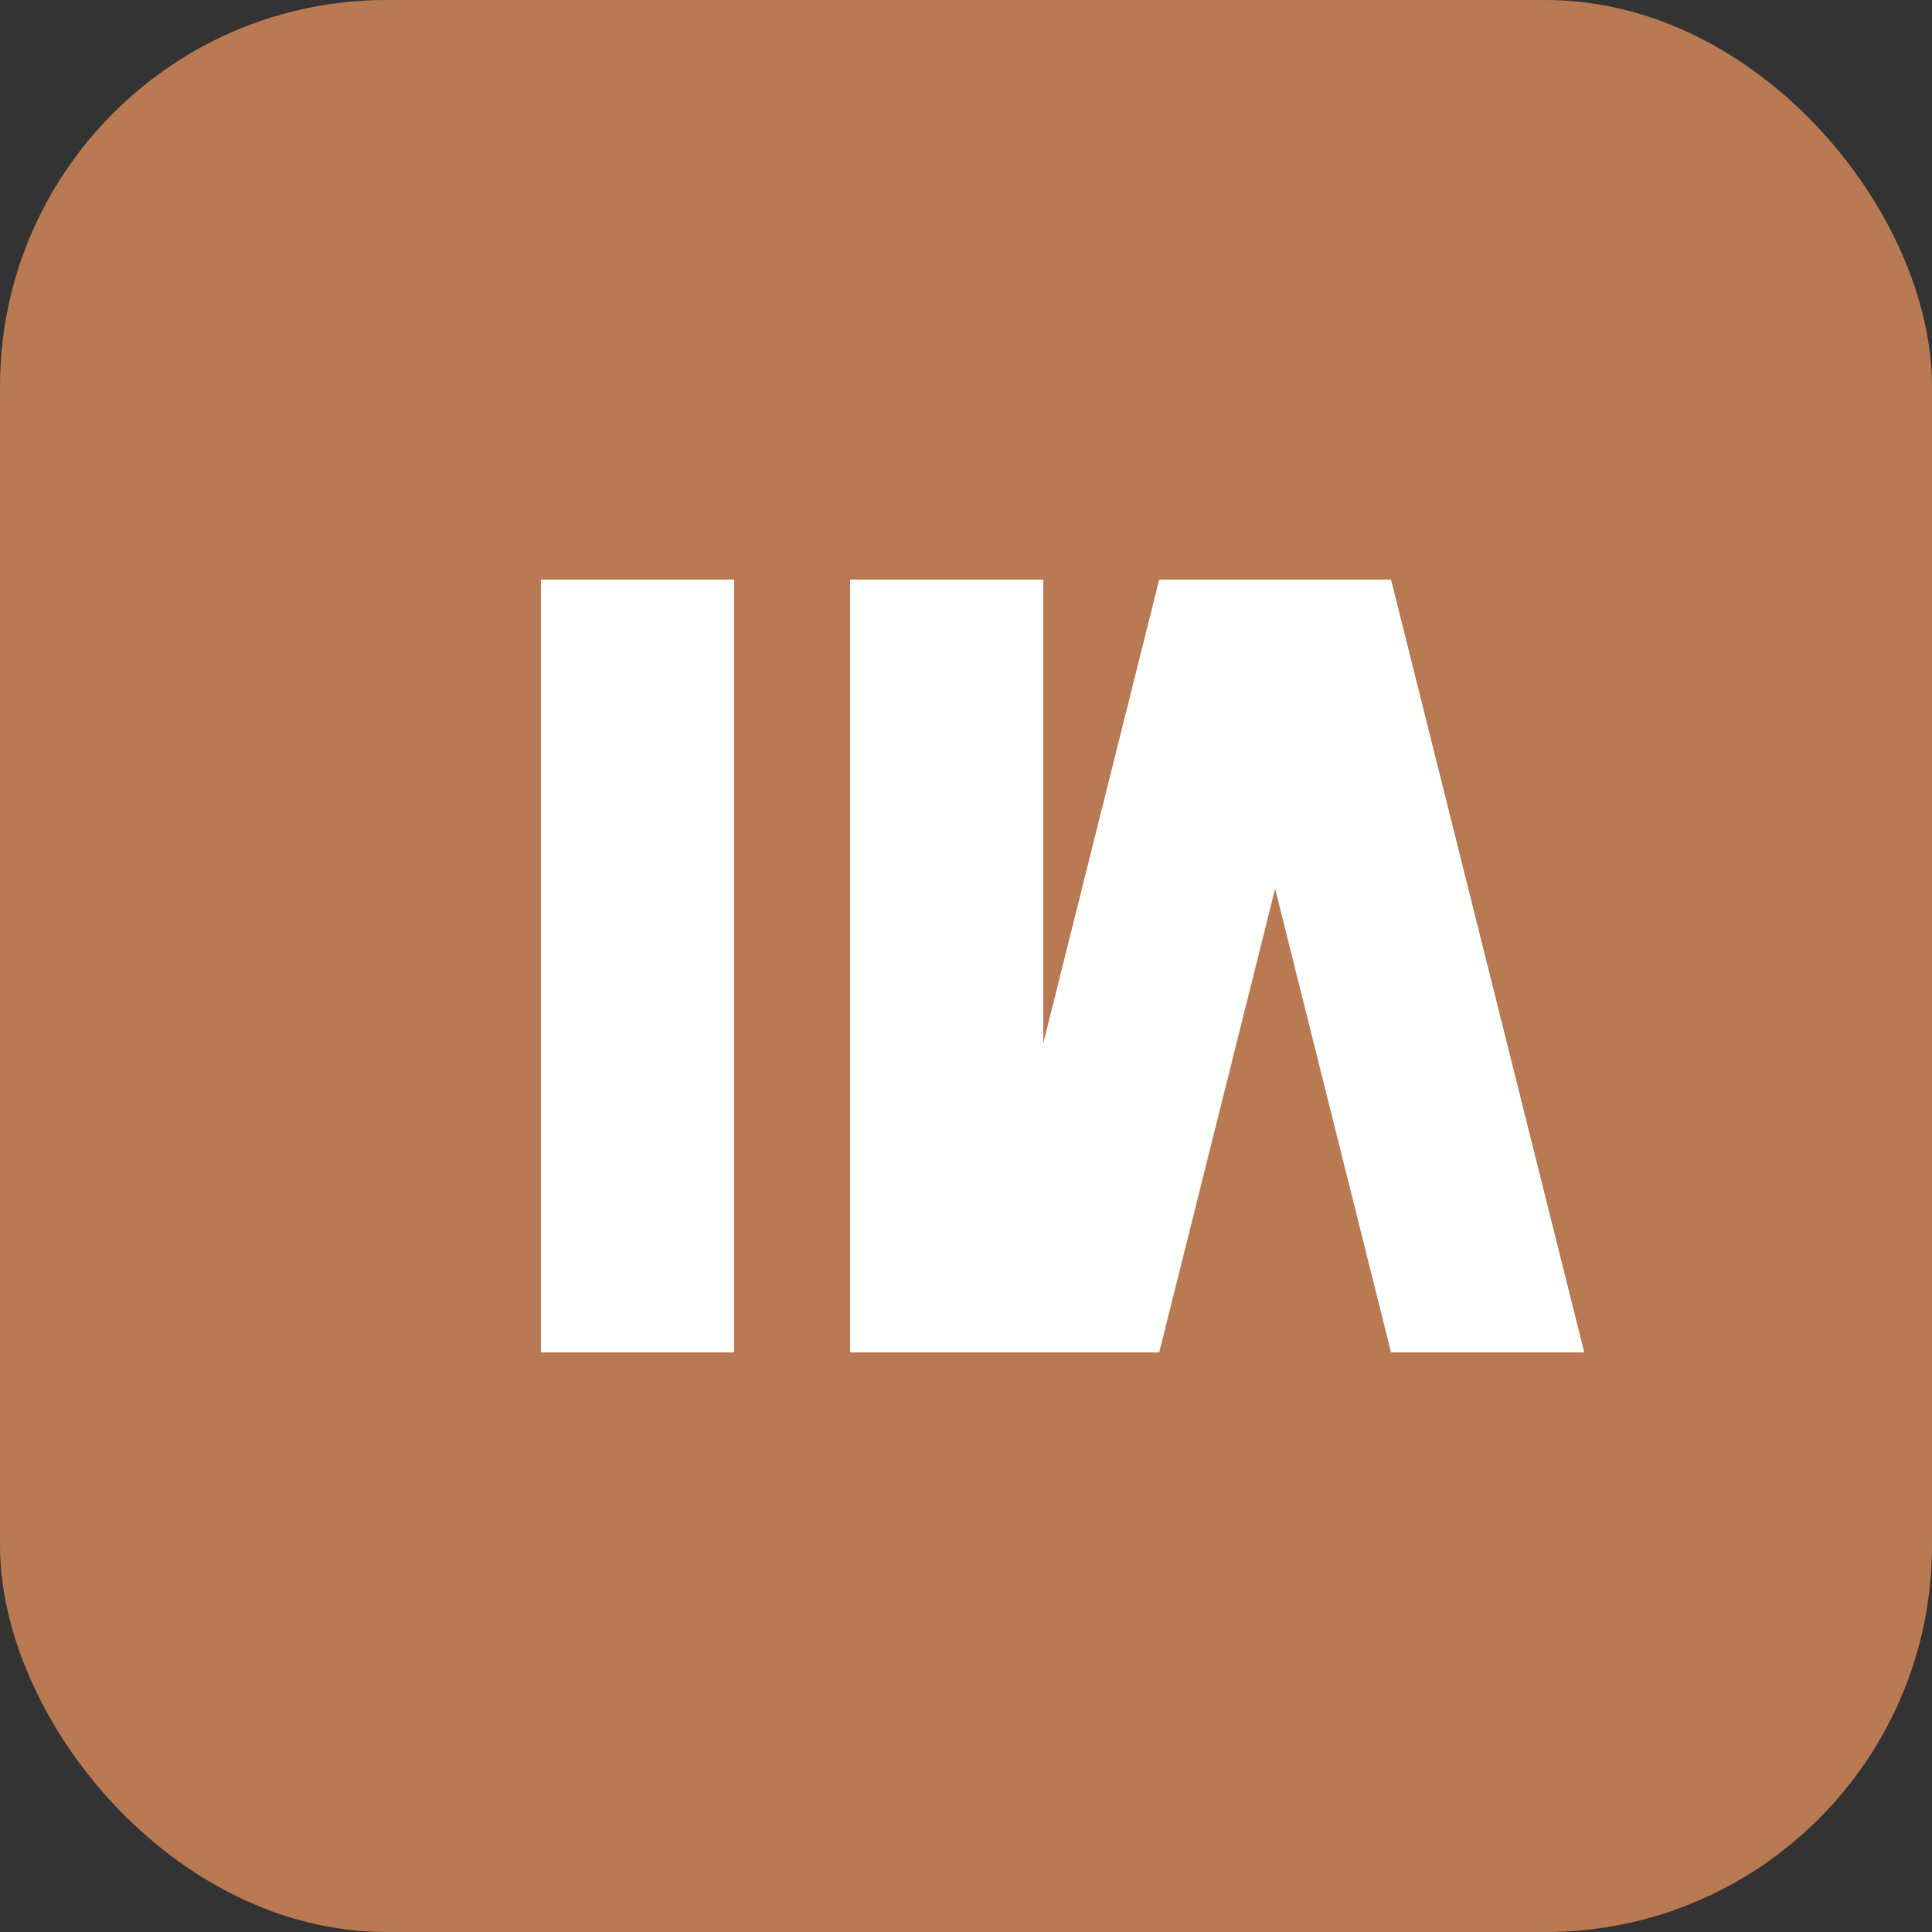
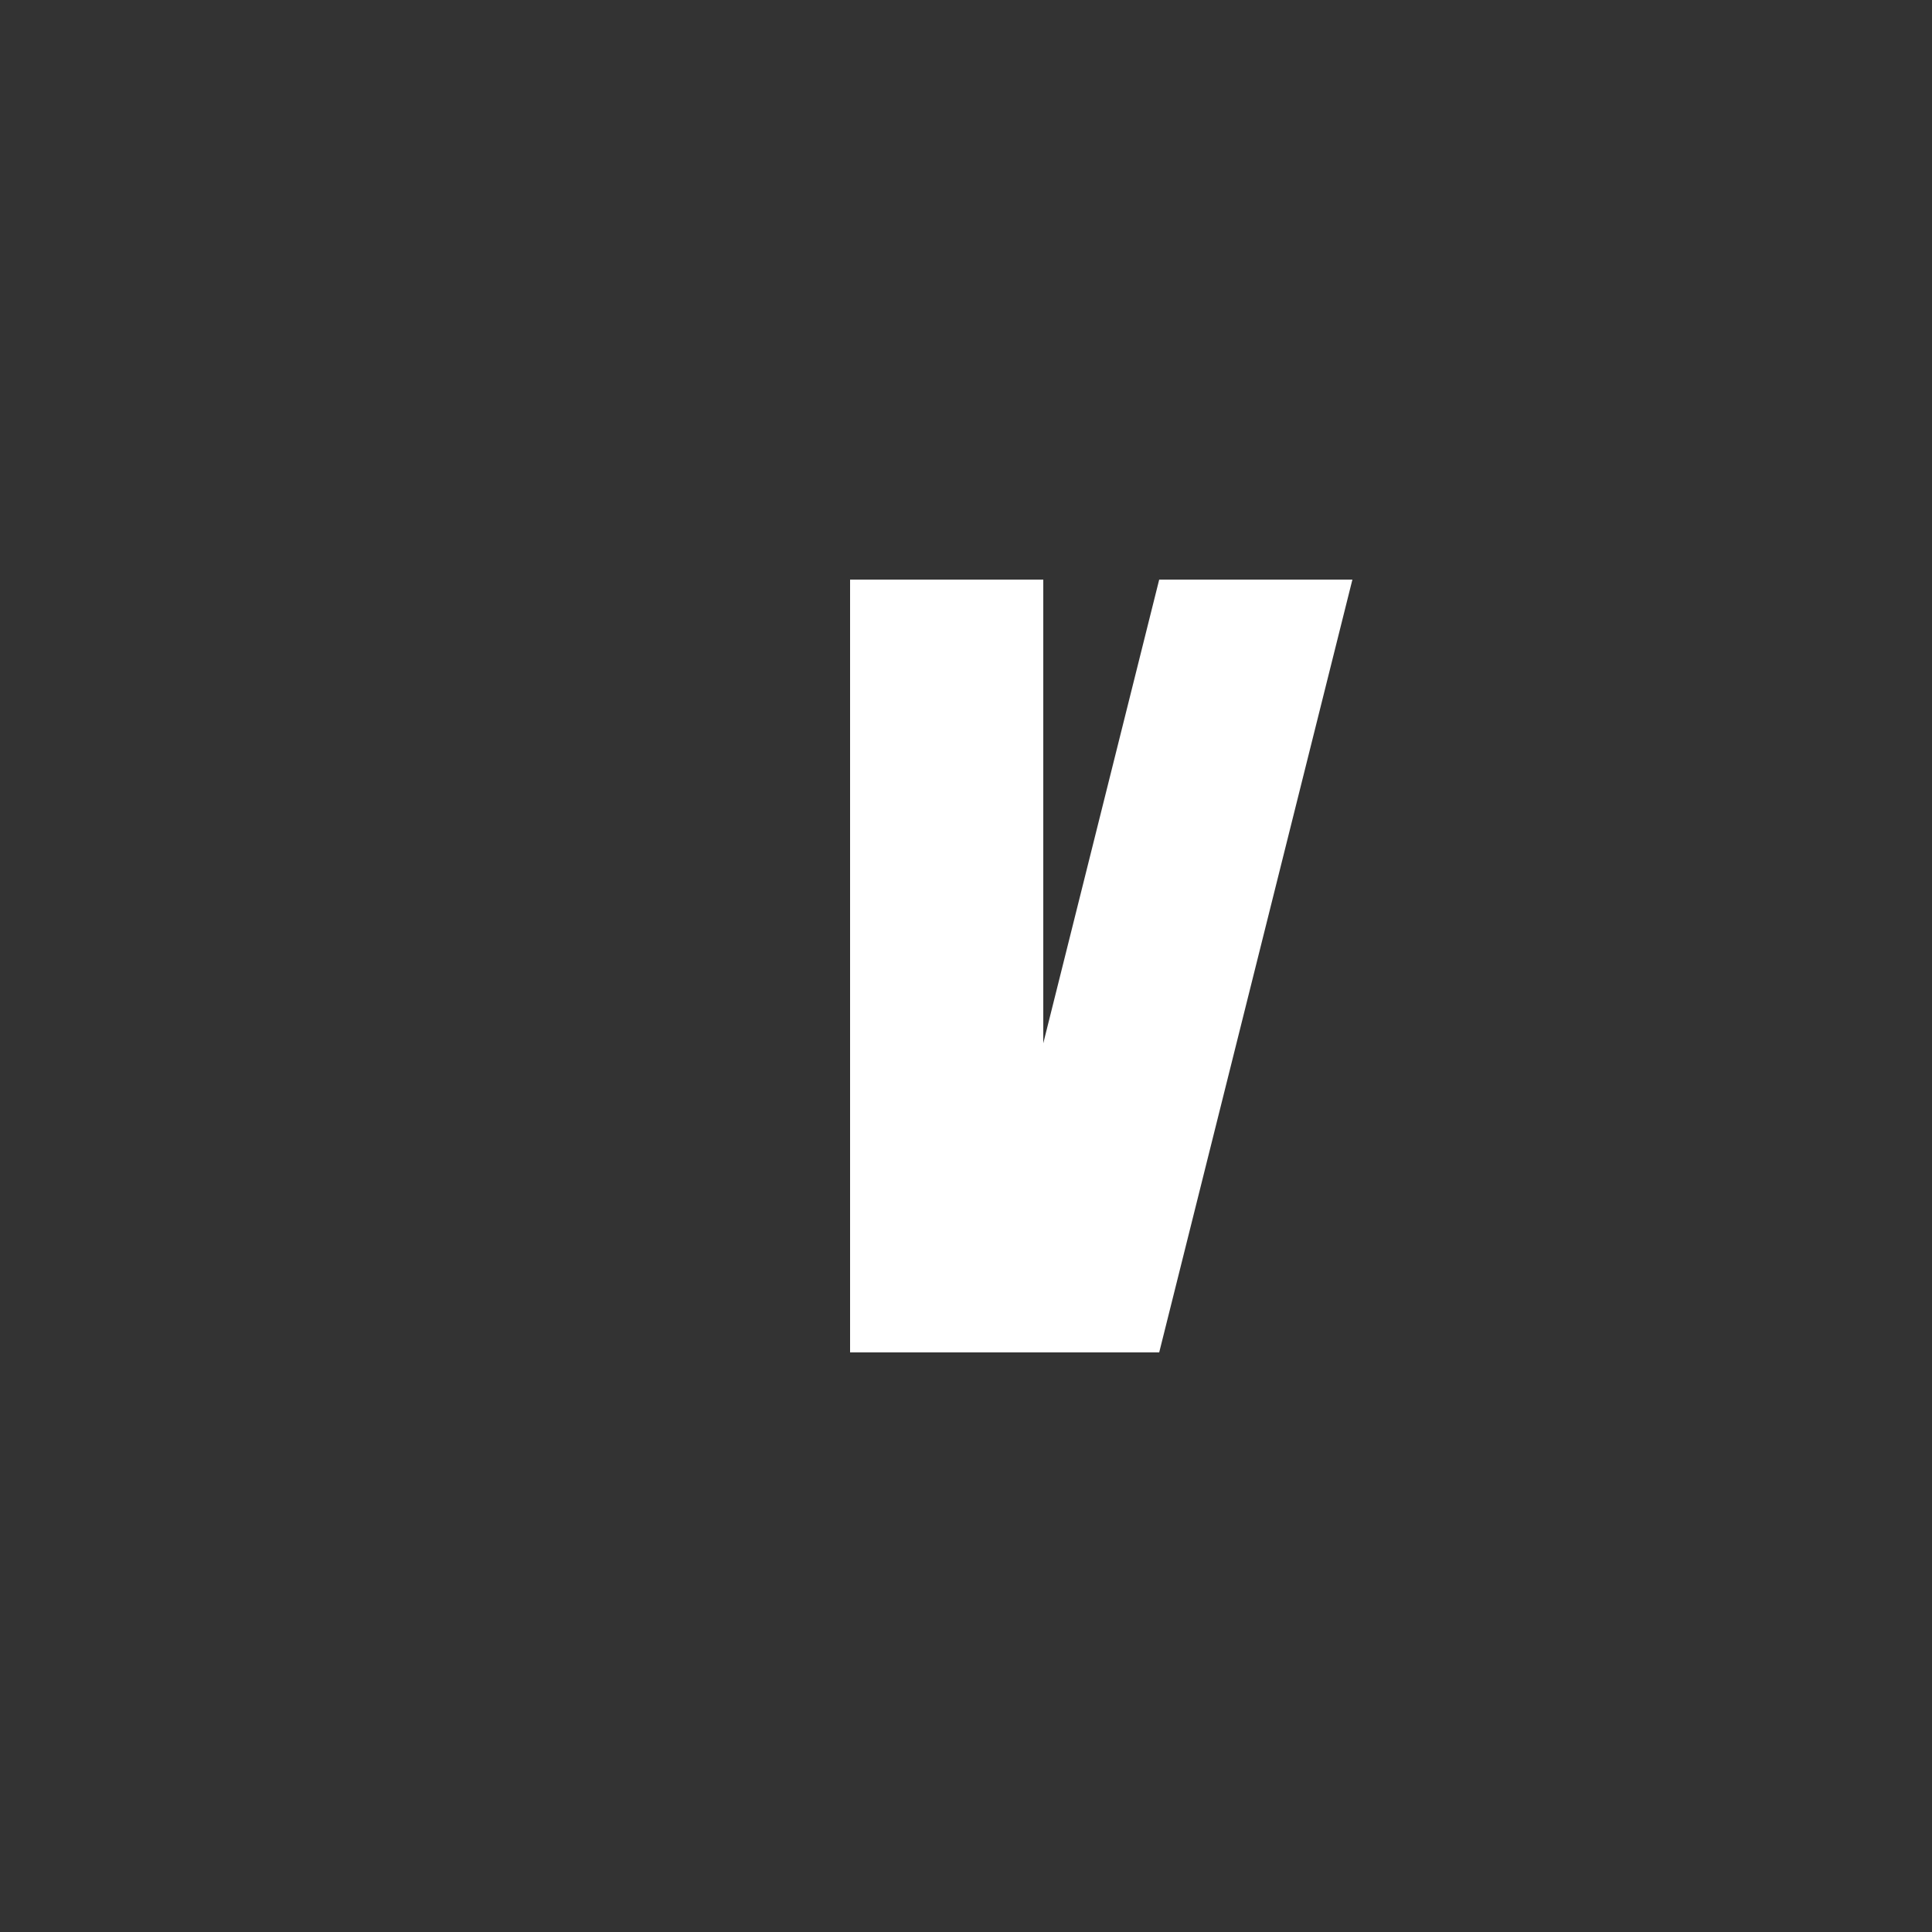
<svg xmlns="http://www.w3.org/2000/svg" width="100" height="100" viewBox="0 0 100 100" fill="none">
  <rect x="0" y="0" width="100" height="100" fill="#333333" stroke="none" />
-   <rect width="100" height="100" rx="20" fill="#b87953" />
-   <path d="M28 30H38V70H28V30Z" fill="white" />
  <path d="M44 30H54V70H44V30Z" fill="white" />
-   <path d="M62 30L72 30L82 70L72 70L62 30Z" fill="white" />
  <path d="M60 30L70 30L60 70L50 70L60 30Z" fill="white" />
</svg>